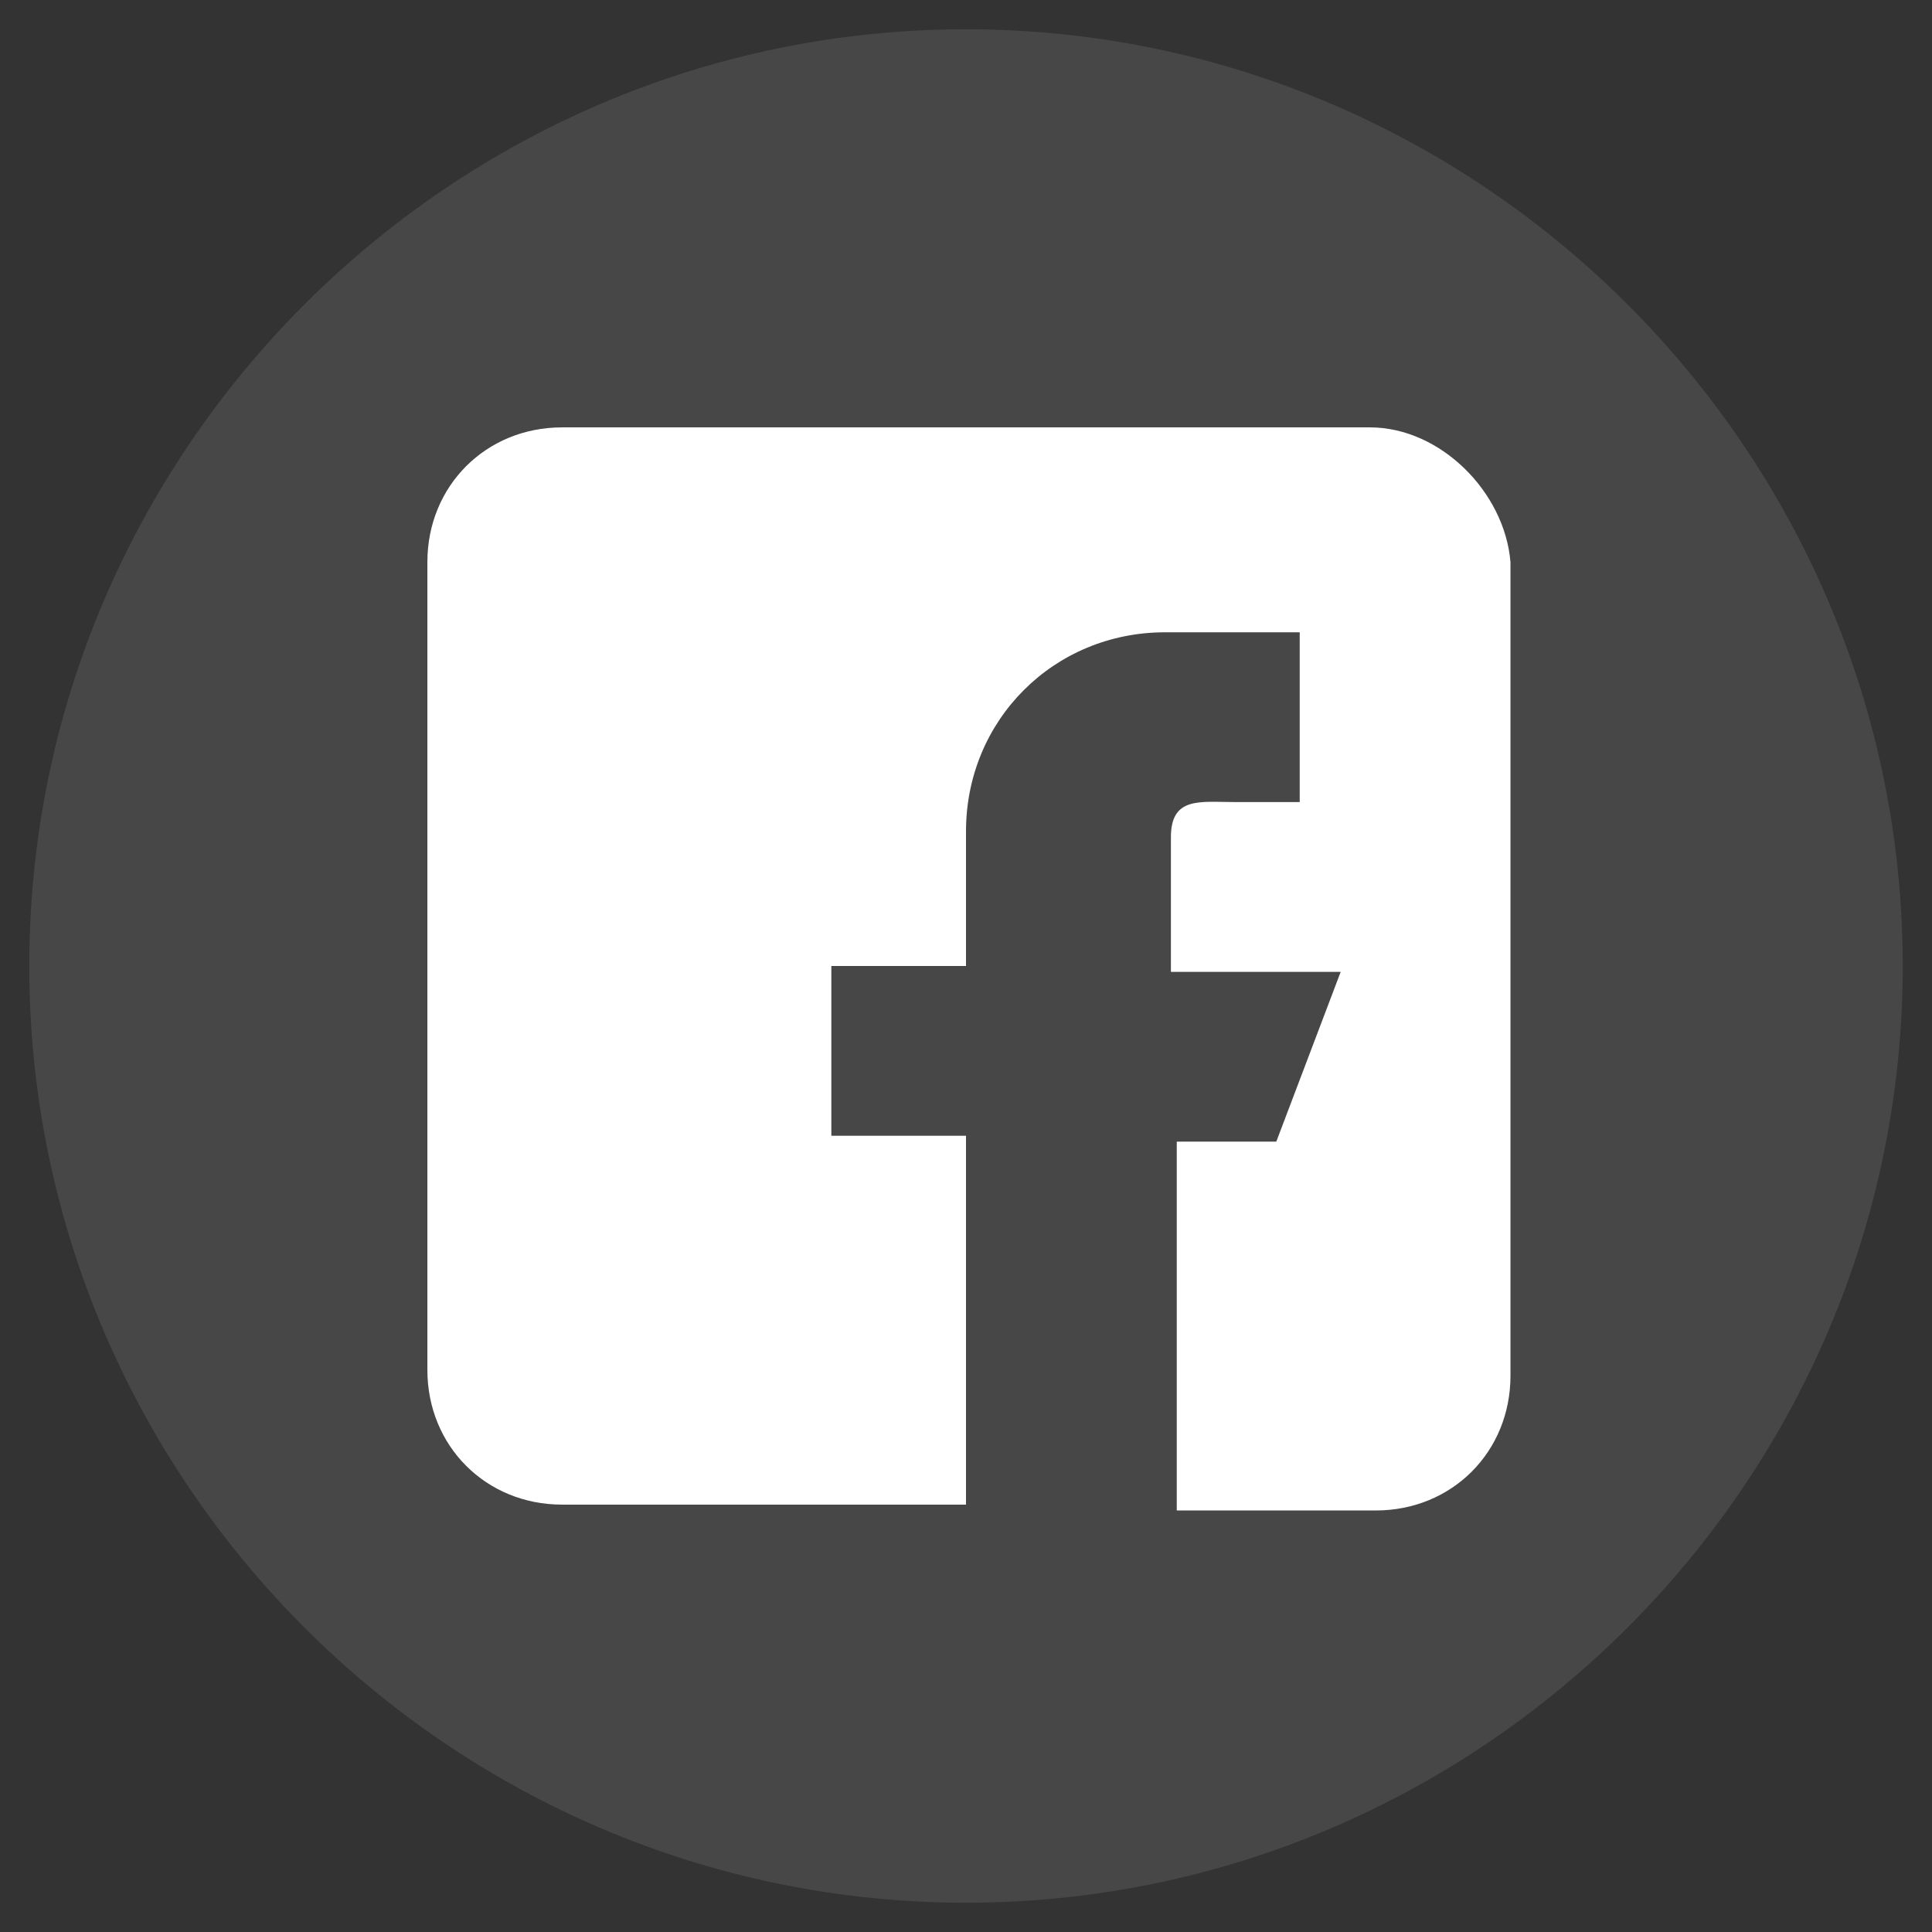
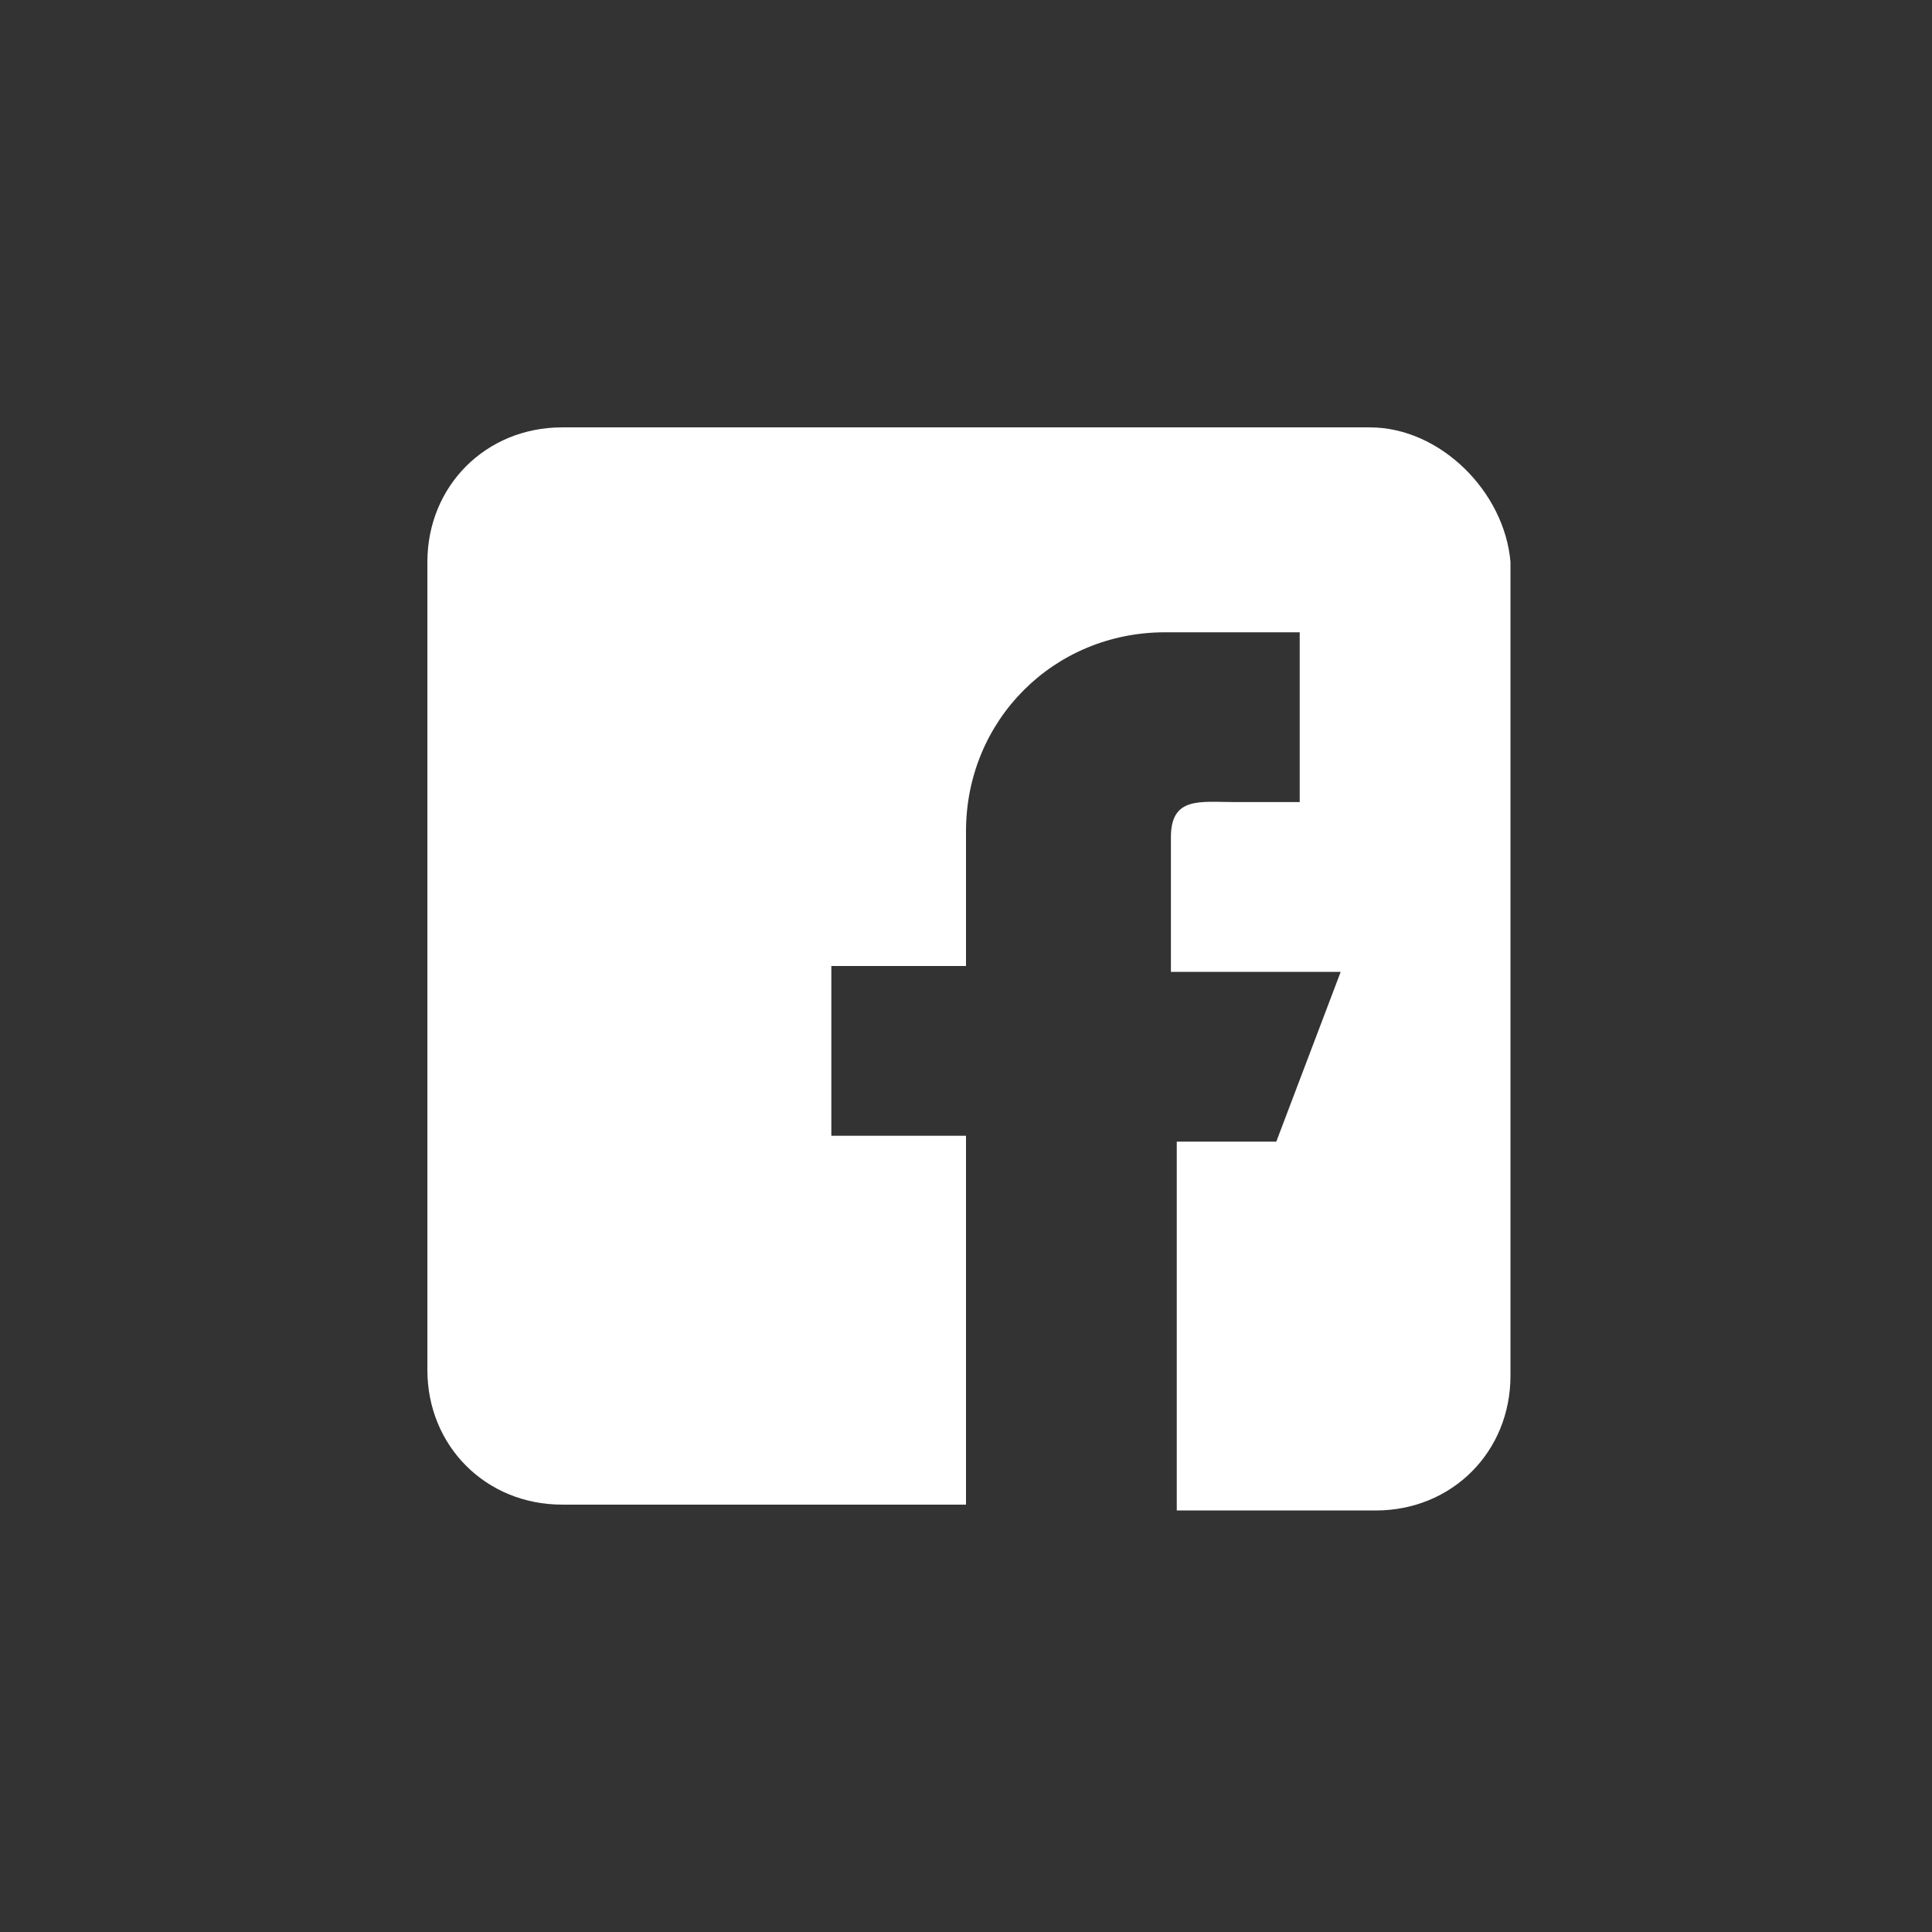
<svg xmlns="http://www.w3.org/2000/svg" width="33" height="33" viewBox="0 0 33 33" fill="none">
  <rect x="0" y="0" width="33" height="33" fill="#333333" stroke="none" />
  <style type="text/css">
	.st0{opacity:0.1;fill-rule:evenodd;clip-rule:evenodd;fill:#FFFFFF;enable-background:new    ;}
	.st1{fill:#FFFFFF;}
</style>
-   <path class="st0" d="M0.5,16.5c0-8.8,7.2-16,16-16c8.8,0,16,7.2,16,16c0,8.8-7.2,16-16,16C7.7,32.5,0.5,25.3,0.5,16.5z" />
  <g>
    <path class="st1" d="M23.4,7.3H9.6c-1.3,0-2.3,1-2.3,2.3v13.8c0,1.3,1,2.3,2.3,2.3h6.9v-6.3h-2.3v-2.9h2.3v-2.3    c0-1.9,1.5-3.4,3.4-3.4h2.3v2.9h-1.1c-0.6,0-1.1-0.1-1.1,0.6v2.3h2.9l-1.1,2.9h-1.7v6.3h3.4c1.3,0,2.3-1,2.3-2.3V9.6    C25.7,8.4,24.6,7.3,23.4,7.3z" />
  </g>
</svg>